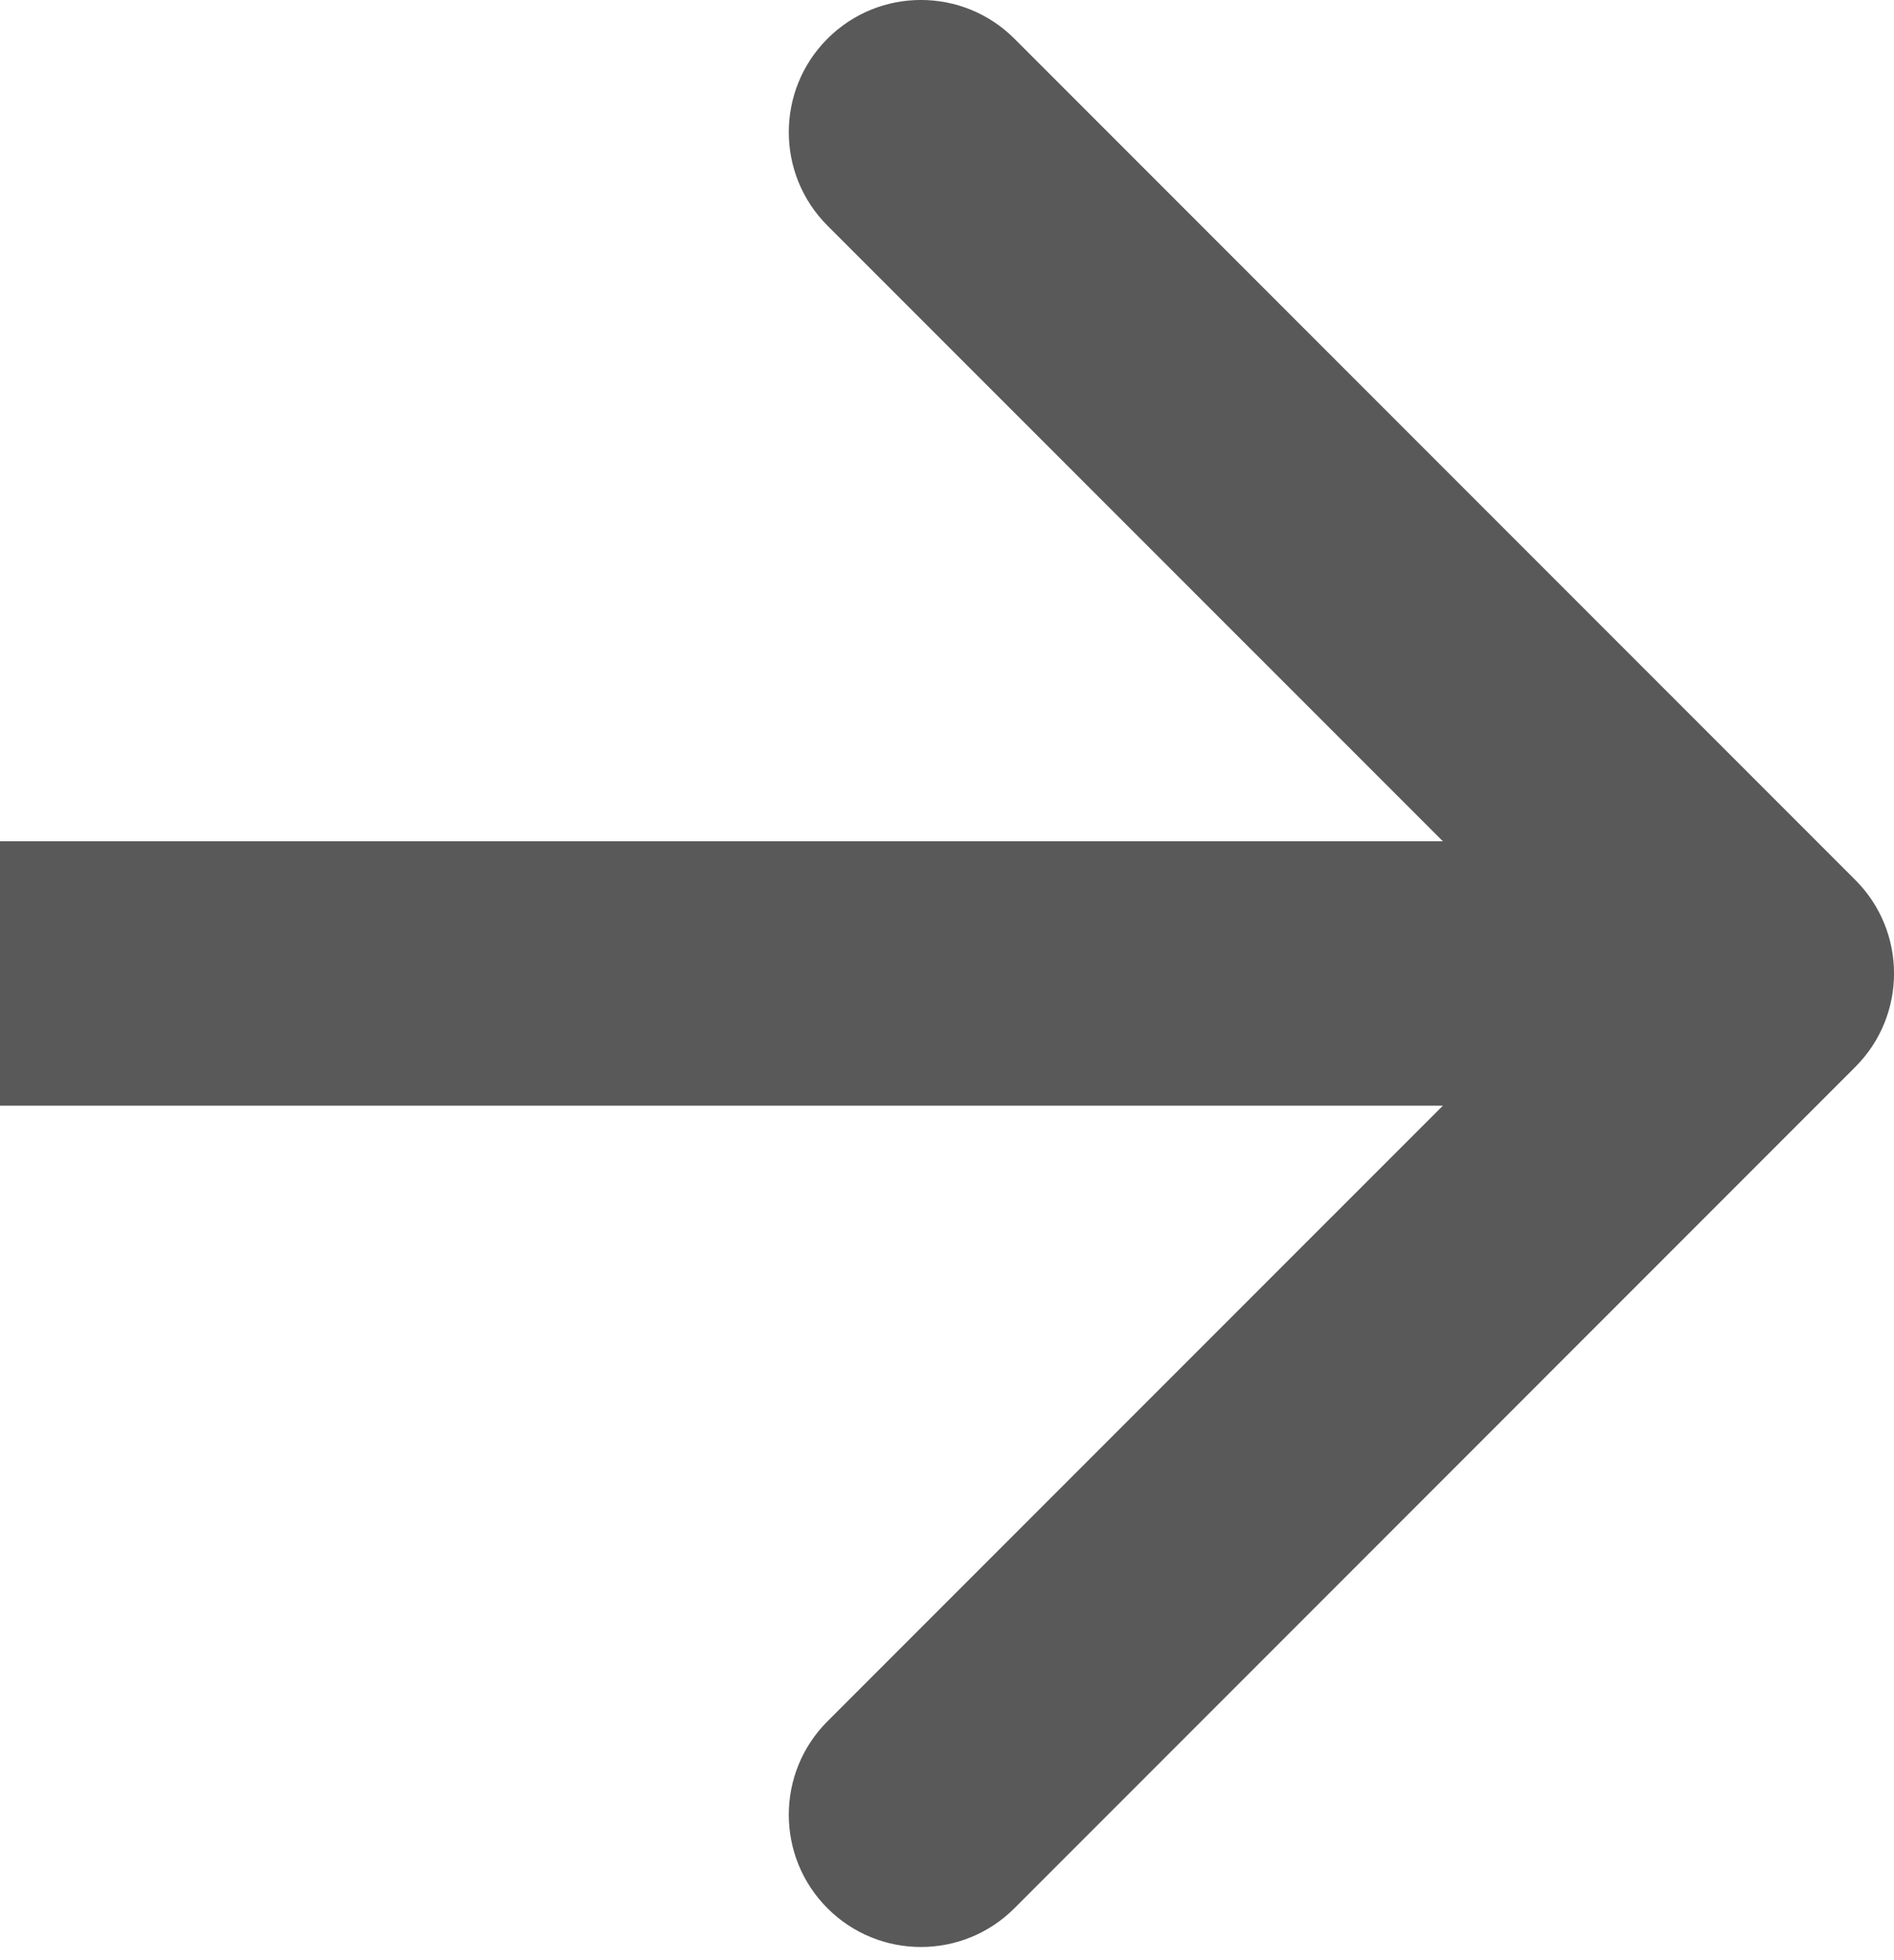
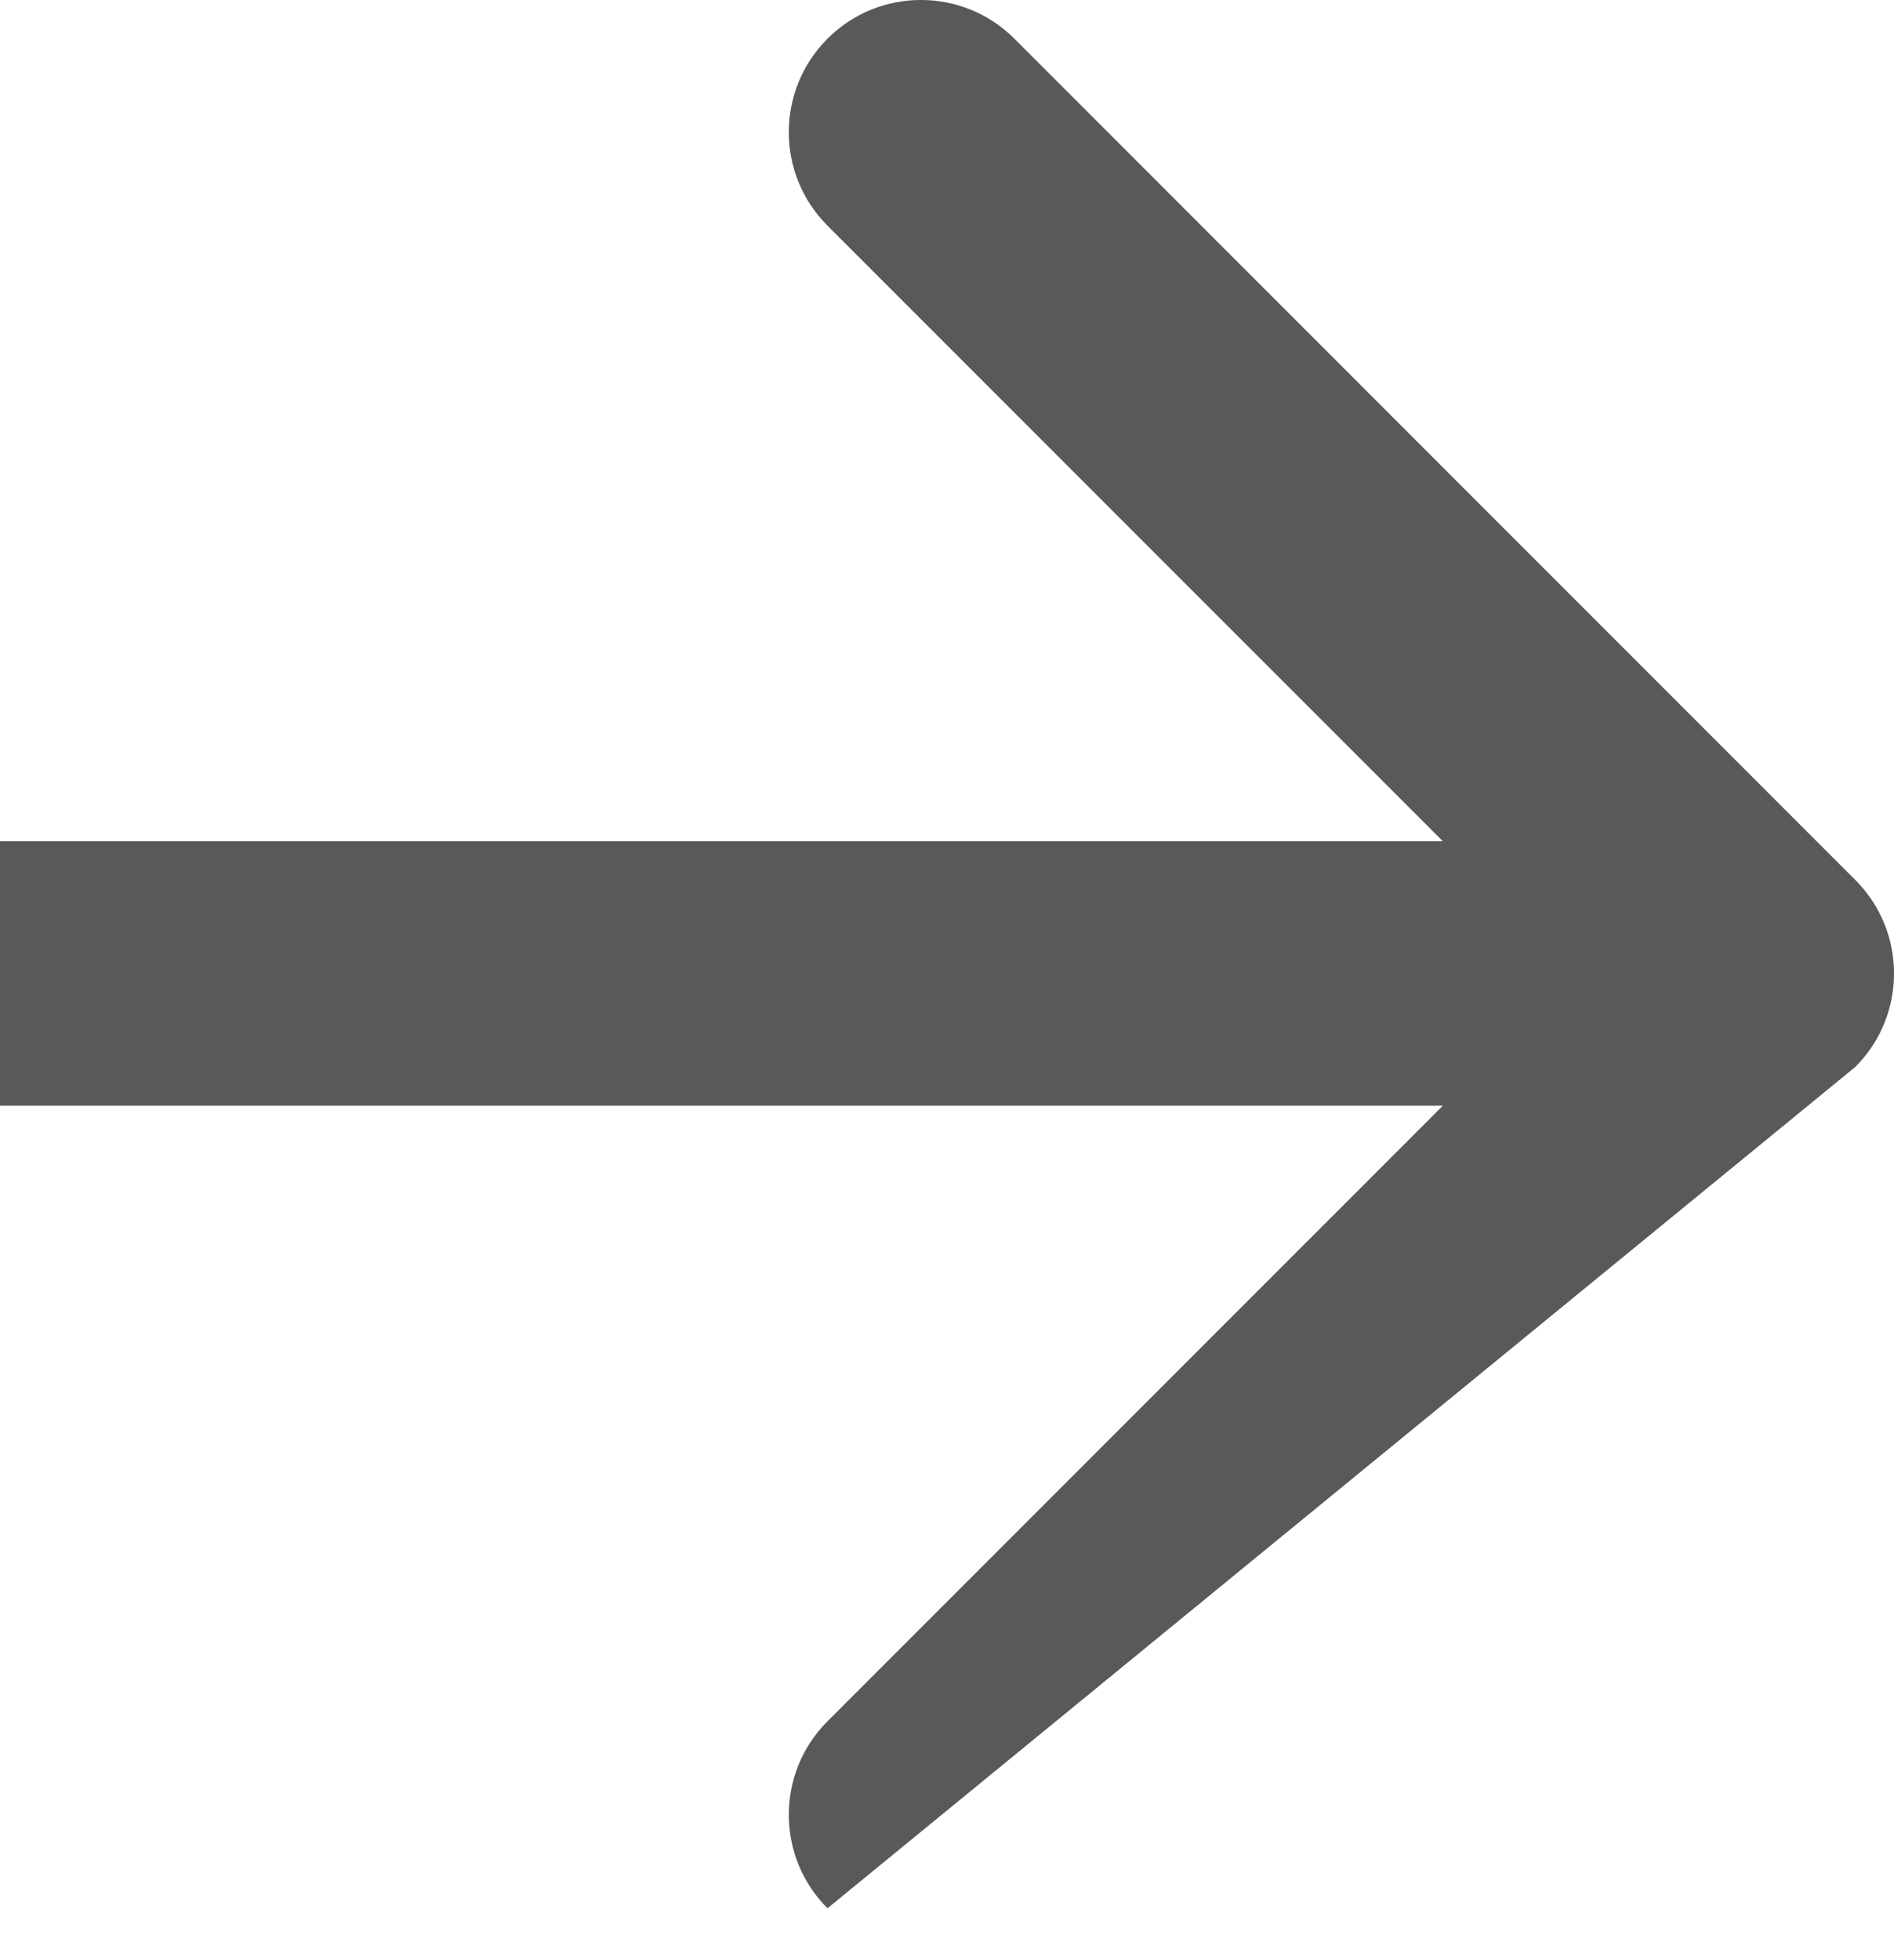
<svg xmlns="http://www.w3.org/2000/svg" width="29" height="30" viewBox="0 0 29 30" fill="none">
-   <path d="M28.408 16.329C29.198 15.539 29.198 14.258 28.408 13.468L15.532 0.592C14.741 -0.198 13.46 -0.198 12.67 0.592C11.88 1.382 11.88 2.663 12.67 3.454L24.116 14.899L12.67 26.344C11.88 27.134 11.88 28.415 12.67 29.206C13.46 29.996 14.741 29.996 15.532 29.206L28.408 16.329ZM0 16.922H26.977V12.876H0L0 16.922Z" fill="#595959" />
+   <path d="M28.408 16.329C29.198 15.539 29.198 14.258 28.408 13.468L15.532 0.592C14.741 -0.198 13.46 -0.198 12.67 0.592C11.88 1.382 11.88 2.663 12.67 3.454L24.116 14.899L12.67 26.344C11.88 27.134 11.88 28.415 12.67 29.206L28.408 16.329ZM0 16.922H26.977V12.876H0L0 16.922Z" fill="#595959" />
</svg>